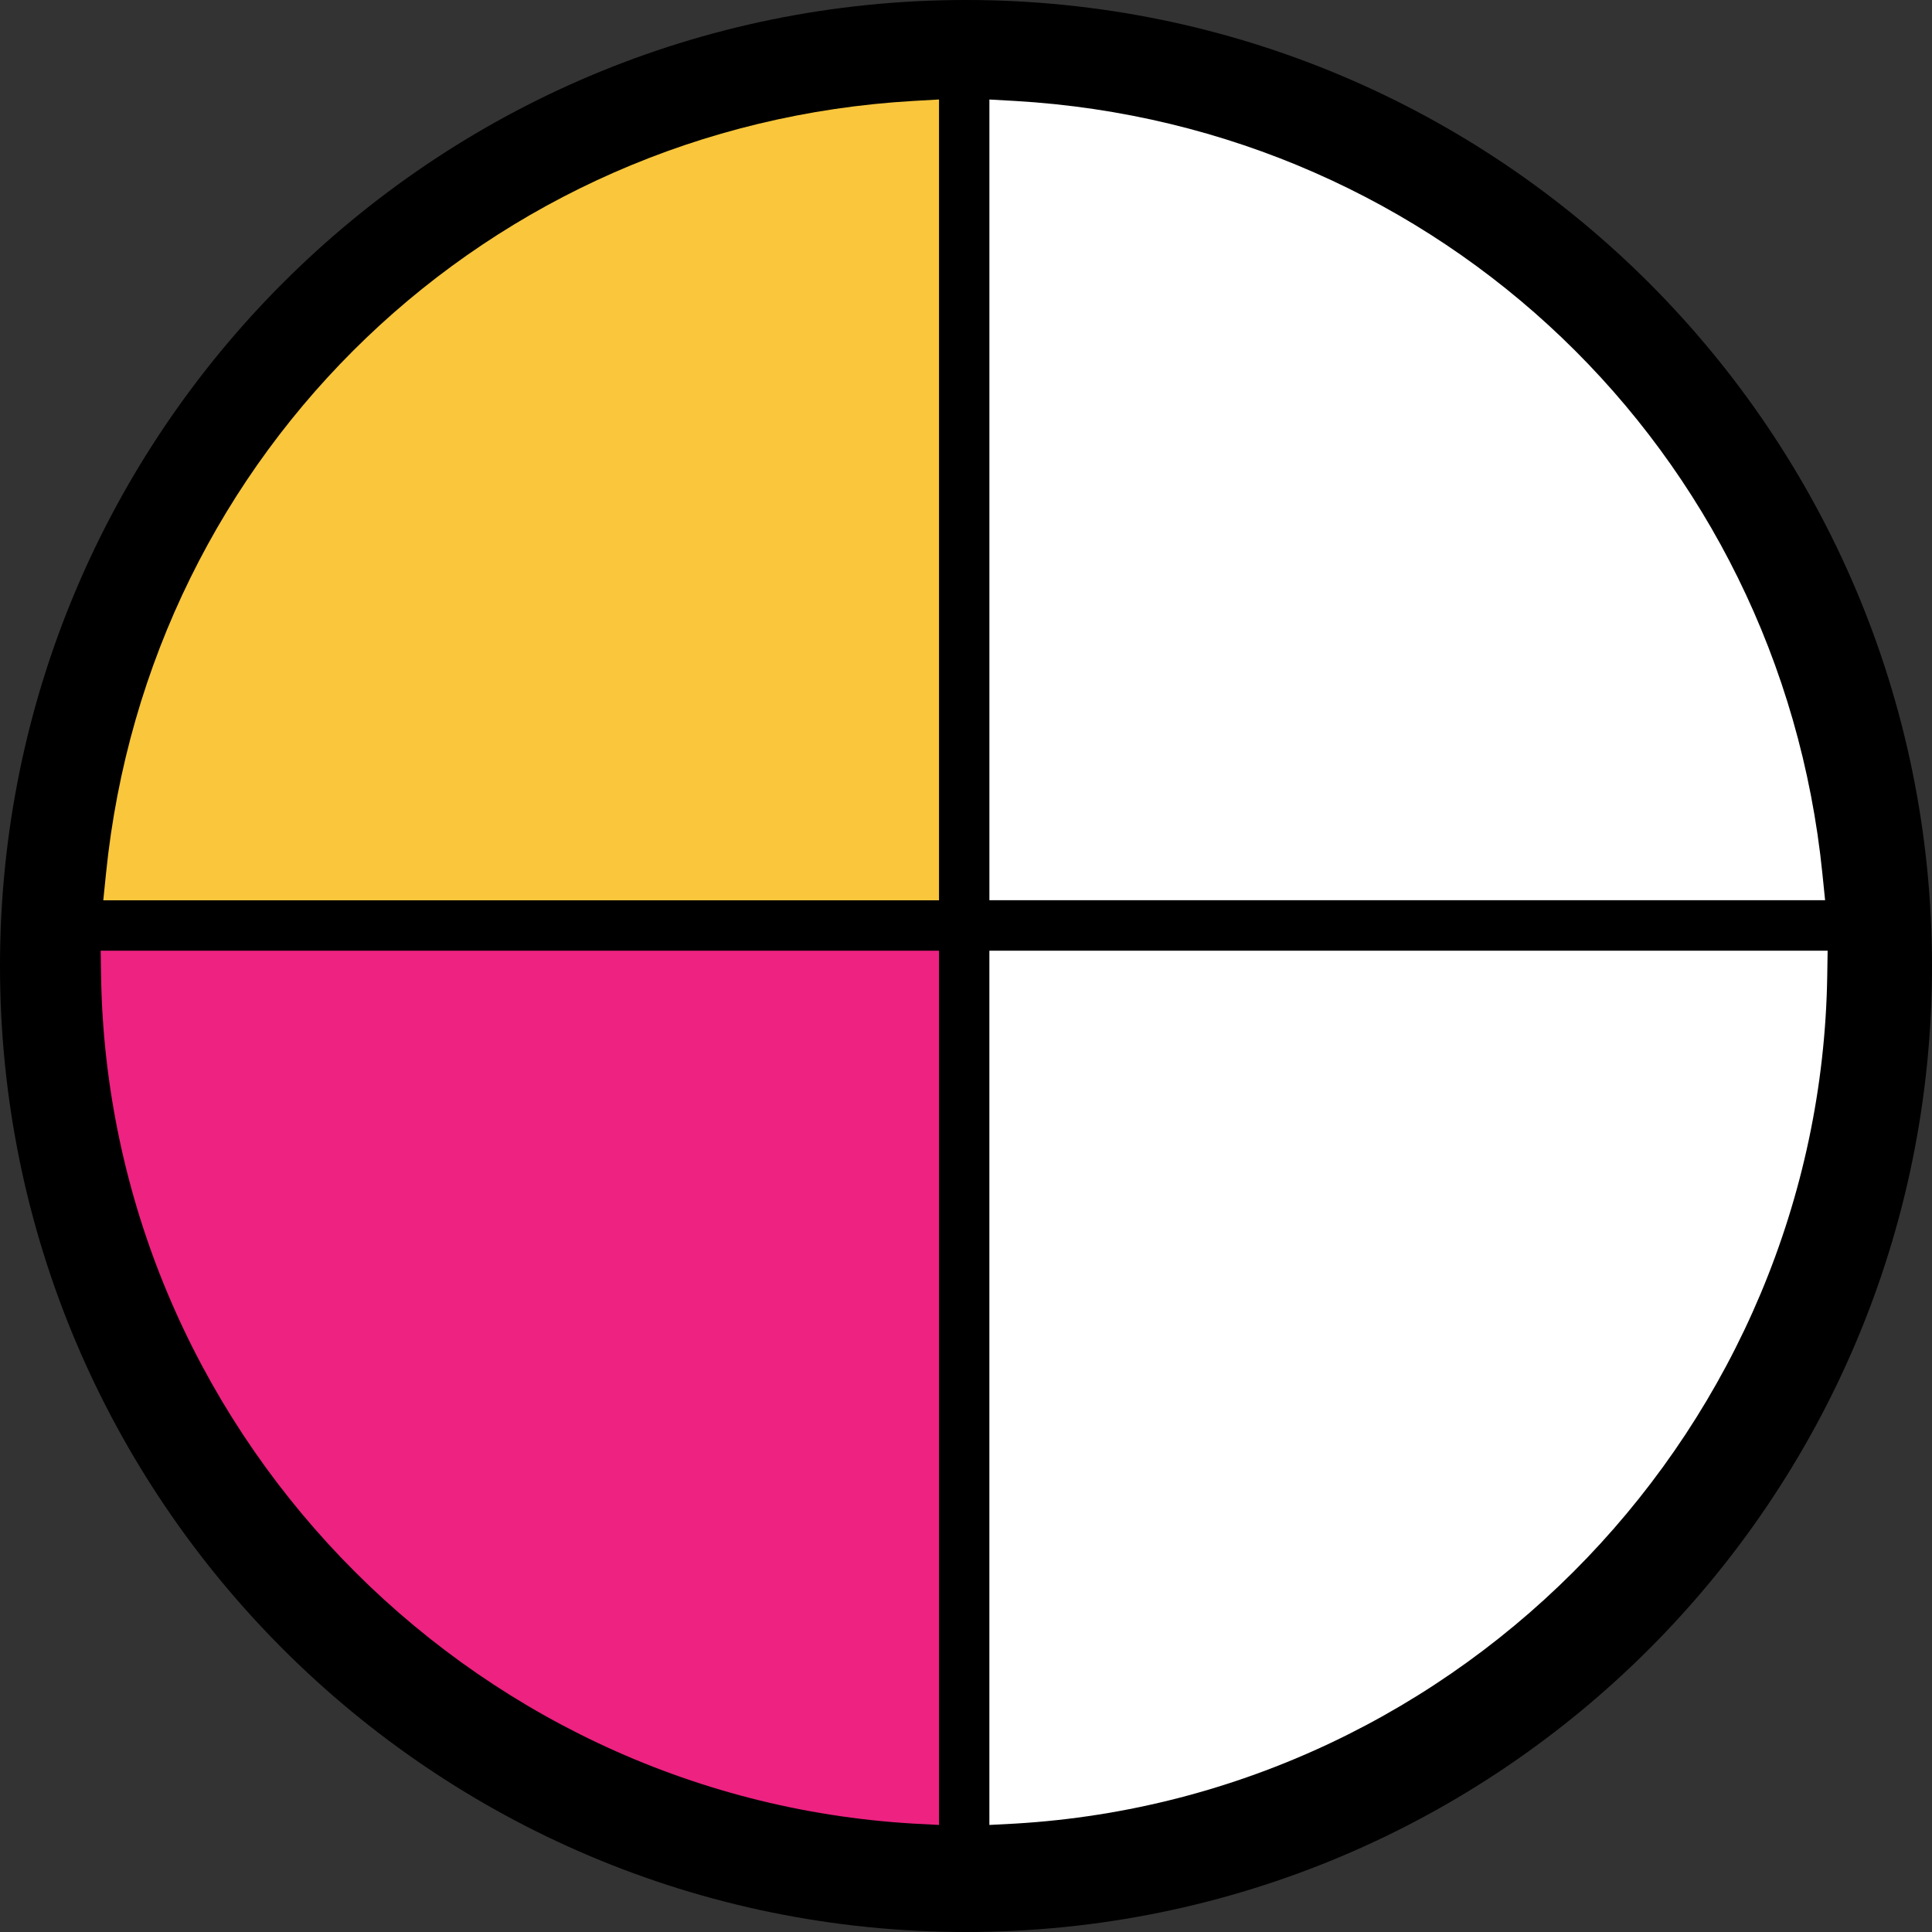
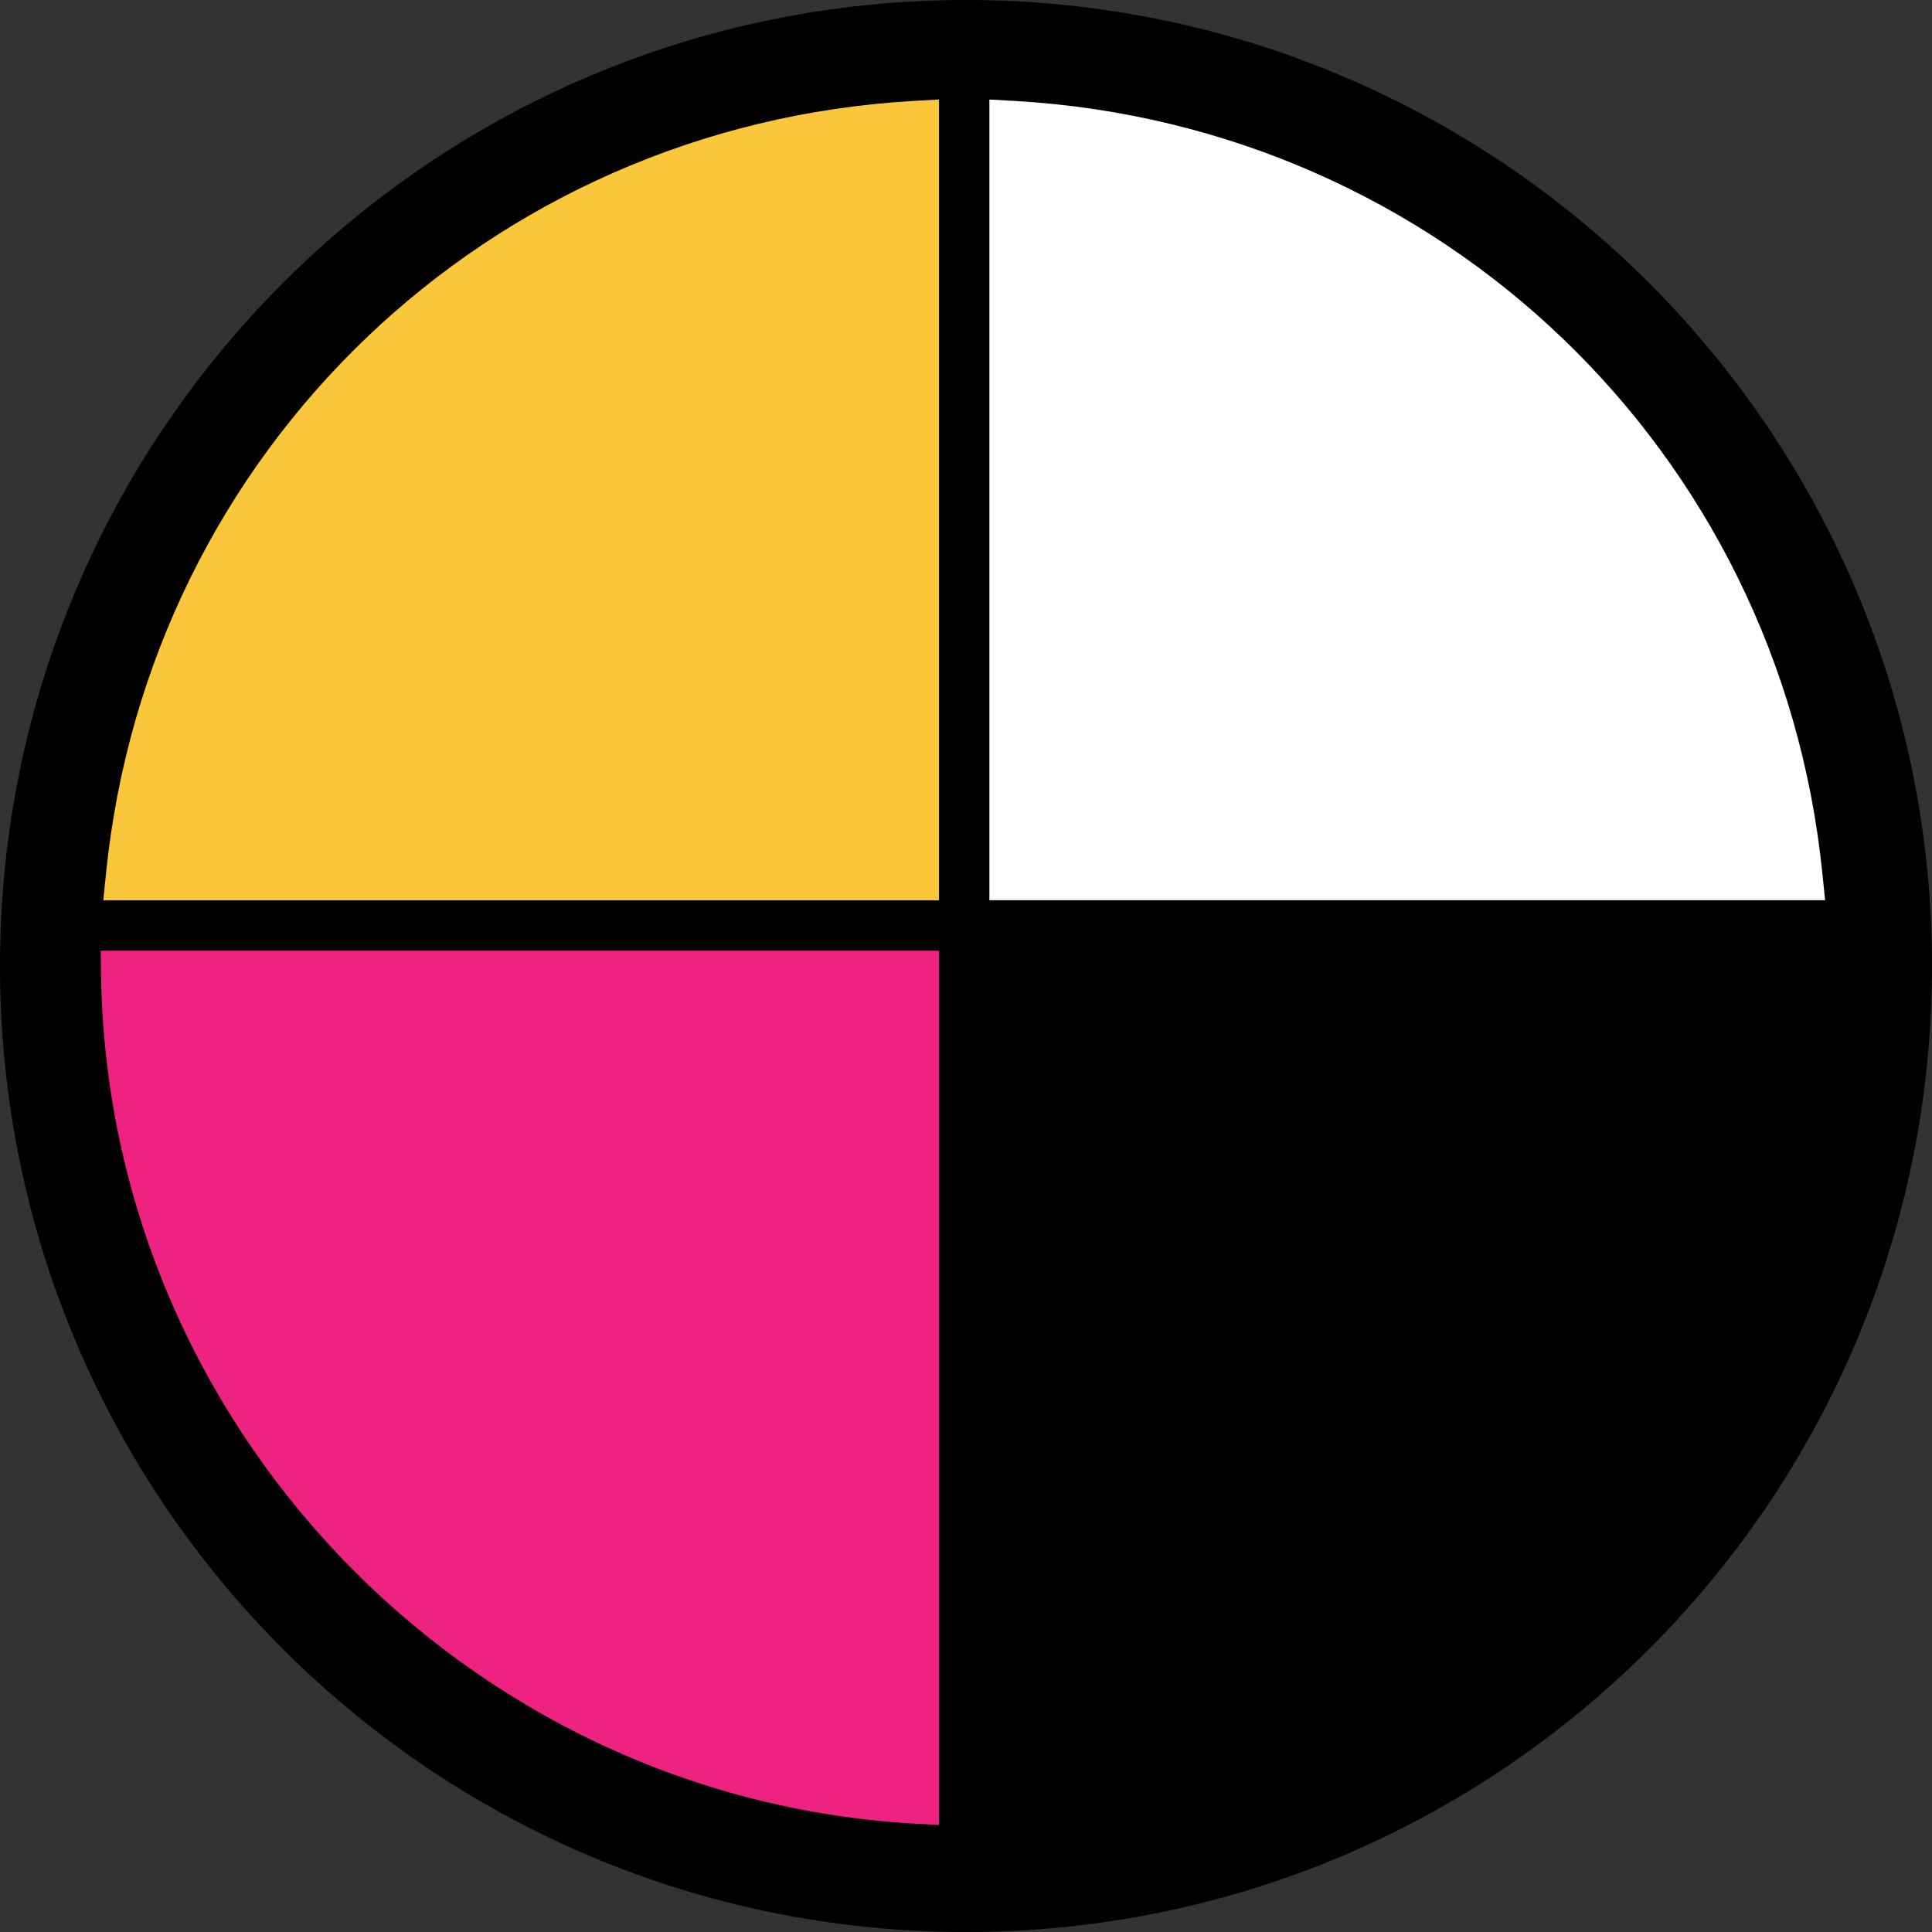
<svg xmlns="http://www.w3.org/2000/svg" width="100%" height="100%" viewBox="0 0 100 100" version="1.1" xml:space="preserve" style="fill-rule:evenodd;clip-rule:evenodd;stroke-linejoin:round;stroke-miterlimit:2">
  <rect x="0" y="0" width="100" height="100" fill="#333333" stroke="none" />
  <g id="Half">
    <path id="Fill-1" d="M49.997,100C22.386,100 0,77.615 0,50C0,22.385 22.386,0 49.997,0C77.614,0 100,22.385 100,50C100,77.615 77.614,100 49.997,100Z" />
    <g transform="matrix(1,0,0,1,5,0)">
      <g id="Group">
        <g>
          <path id="Fill-4" d="M89.326,45.211C87.106,23.313 69.531,6.5 47.545,5.226L46.211,5.151L46.211,46.596L89.467,46.596L89.326,45.211Z" style="fill:white" />
-           <path id="Fill-6" d="M46.21,49.208L46.21,94.459L47.545,94.389C70.764,93.019 89.23,73.739 89.578,50.487L89.598,49.208L46.21,49.208Z" style="fill:white" />
          <path id="Fill-8" d="M0.21,49.208L0.231,50.487C0.583,73.739 19.049,93.019 42.269,94.389L43.603,94.459L43.603,49.208L0.21,49.208Z" style="fill:rgb(237,34,129)" />
          <path id="Fill-10" d="M42.269,5.225C20.278,6.498 2.703,23.317 0.487,45.21L0.346,46.599L43.603,46.599L43.603,5.149L42.269,5.225Z" style="fill:rgb(249,198,60)" />
        </g>
      </g>
    </g>
  </g>
</svg>